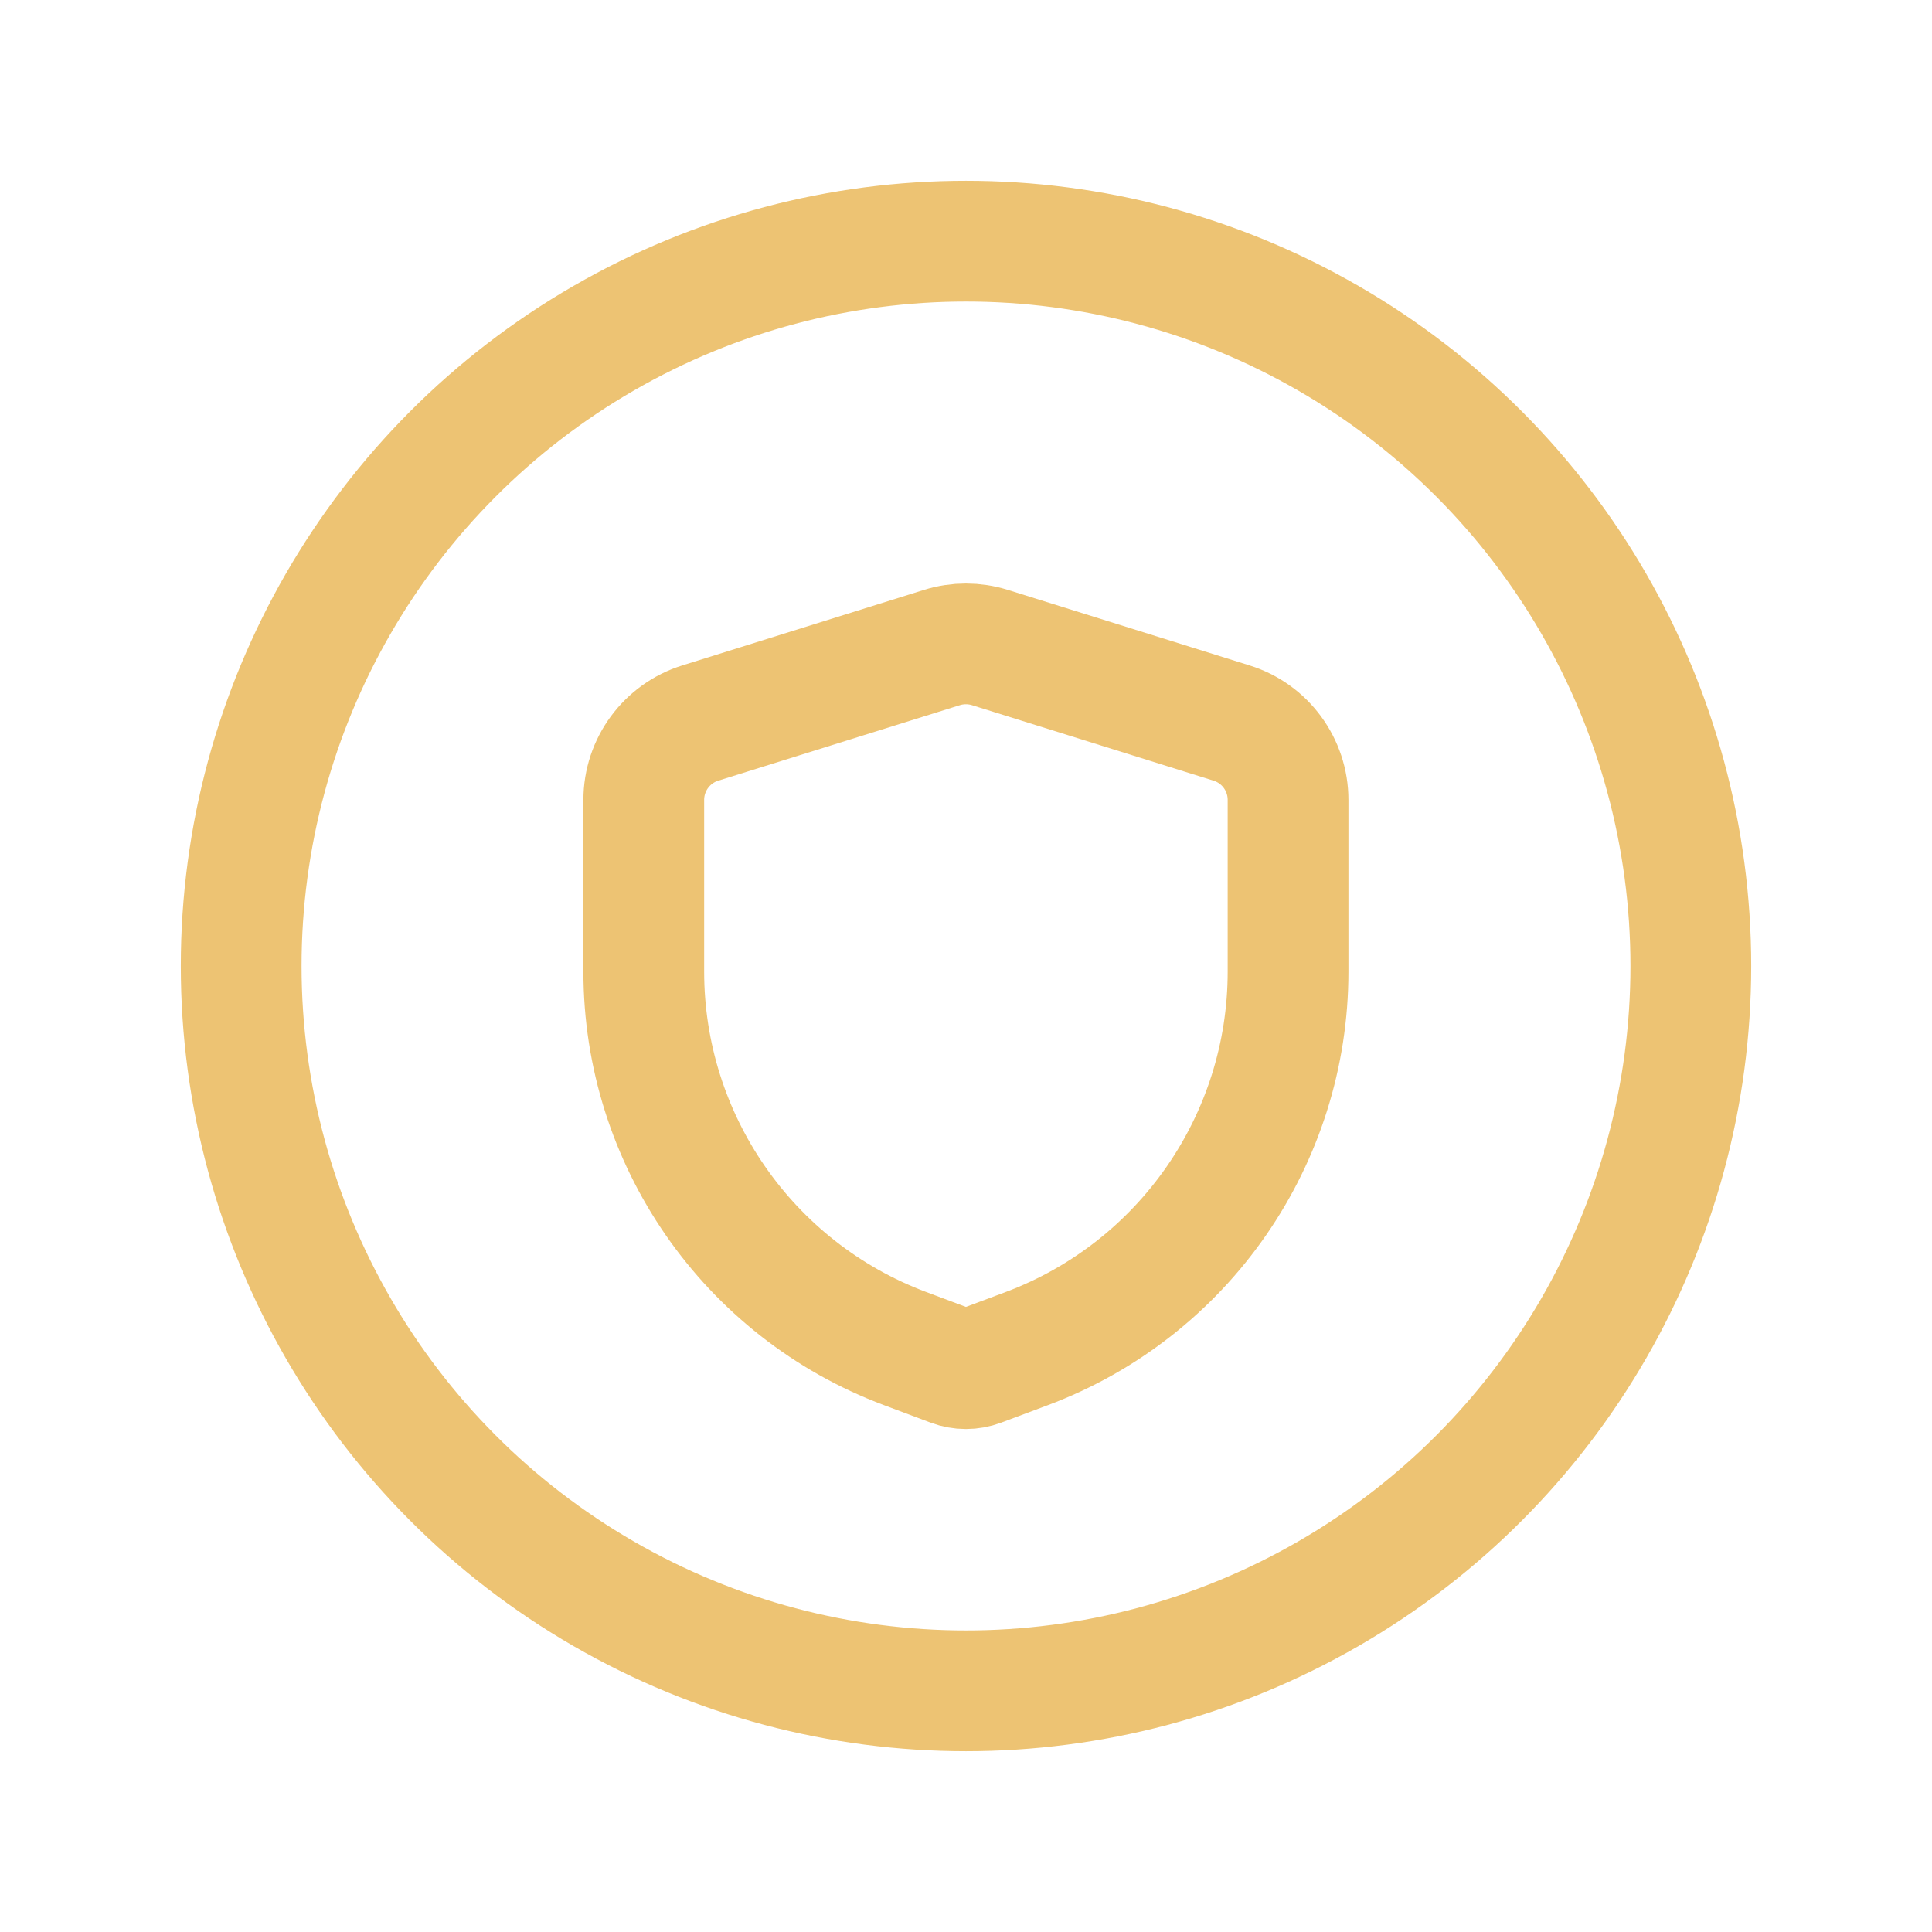
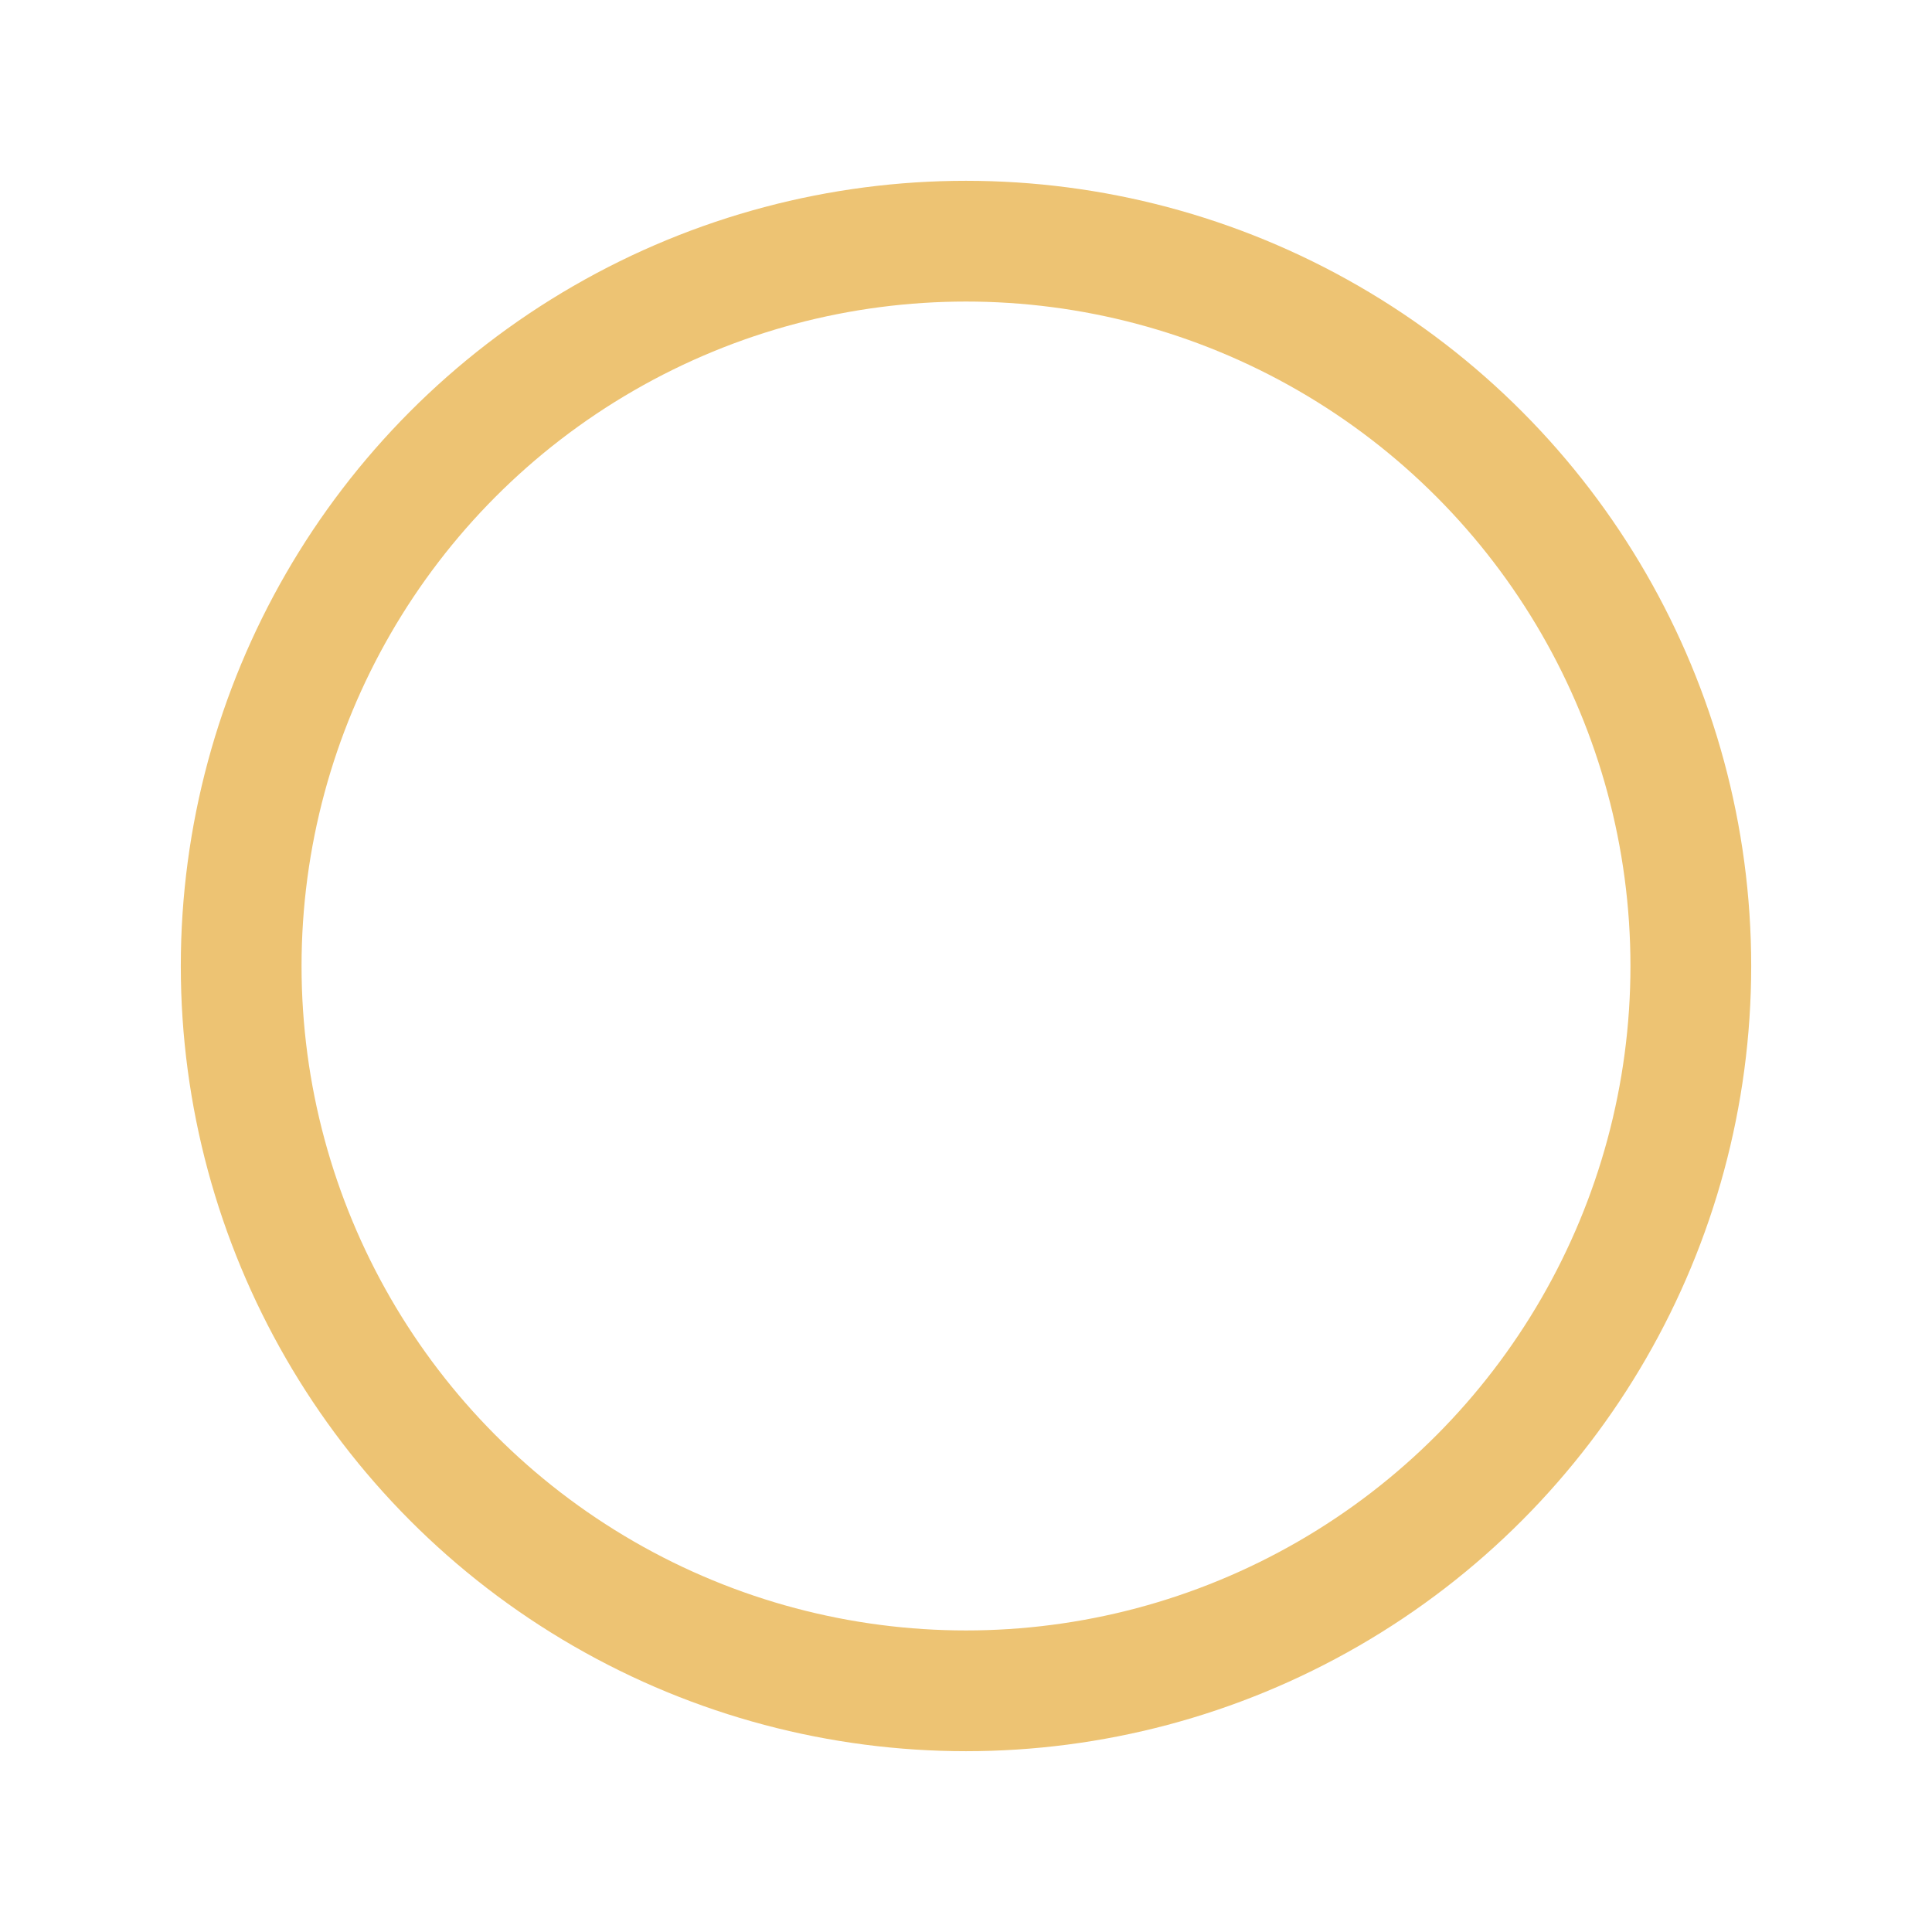
<svg xmlns="http://www.w3.org/2000/svg" width="36" height="36" viewBox="0 0 36 36" fill="none">
-   <path fill-rule="evenodd" clip-rule="evenodd" d="M11.996 18.104V14.905C11.996 14.249 12.423 13.668 13.049 13.473L17.551 12.066C17.842 11.975 18.155 11.975 18.446 12.066L22.948 13.473C23.575 13.668 24.001 14.249 24.001 14.905V18.104C24.001 21.231 22.061 24.031 19.133 25.129L18.262 25.455C18.092 25.519 17.905 25.519 17.735 25.455L16.865 25.129C13.936 24.031 11.996 21.231 11.996 18.104Z" stroke="#EDC373" stroke-width="2.25" stroke-linecap="round" stroke-linejoin="round" />
  <circle cx="18" cy="18" r="13.506" stroke="#EDC373" stroke-width="2.25" stroke-linecap="round" stroke-linejoin="round" />
</svg>